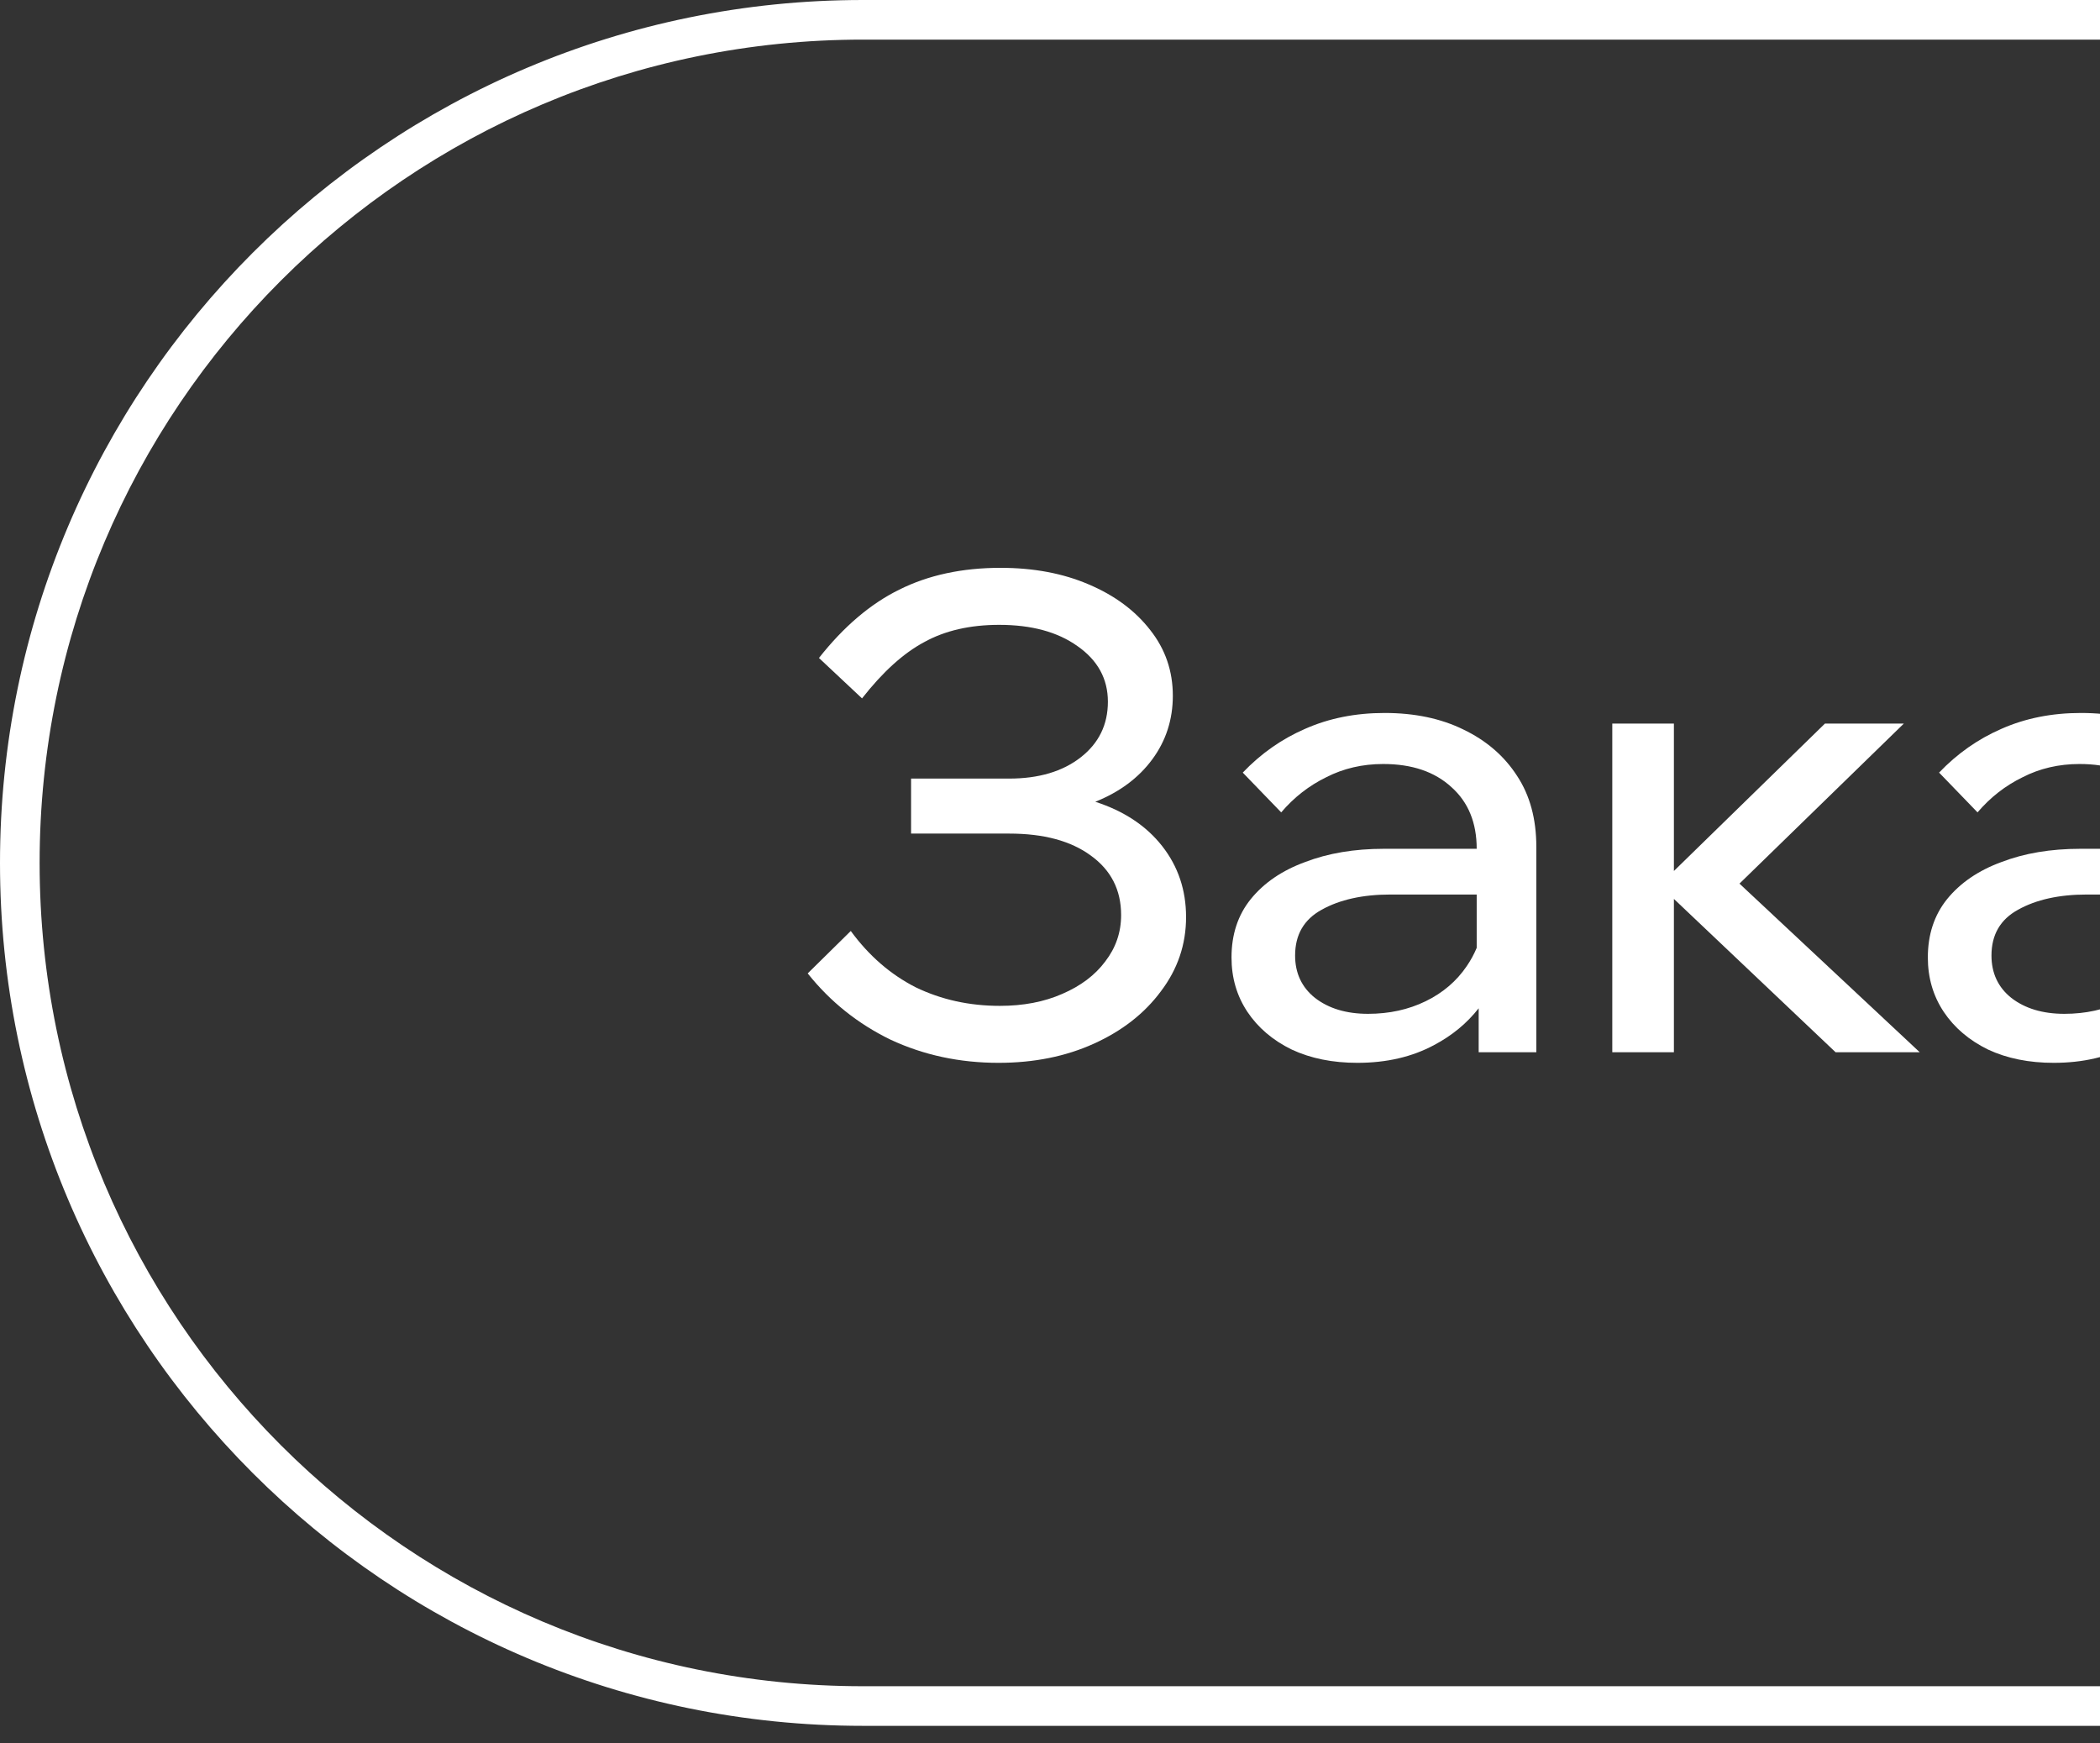
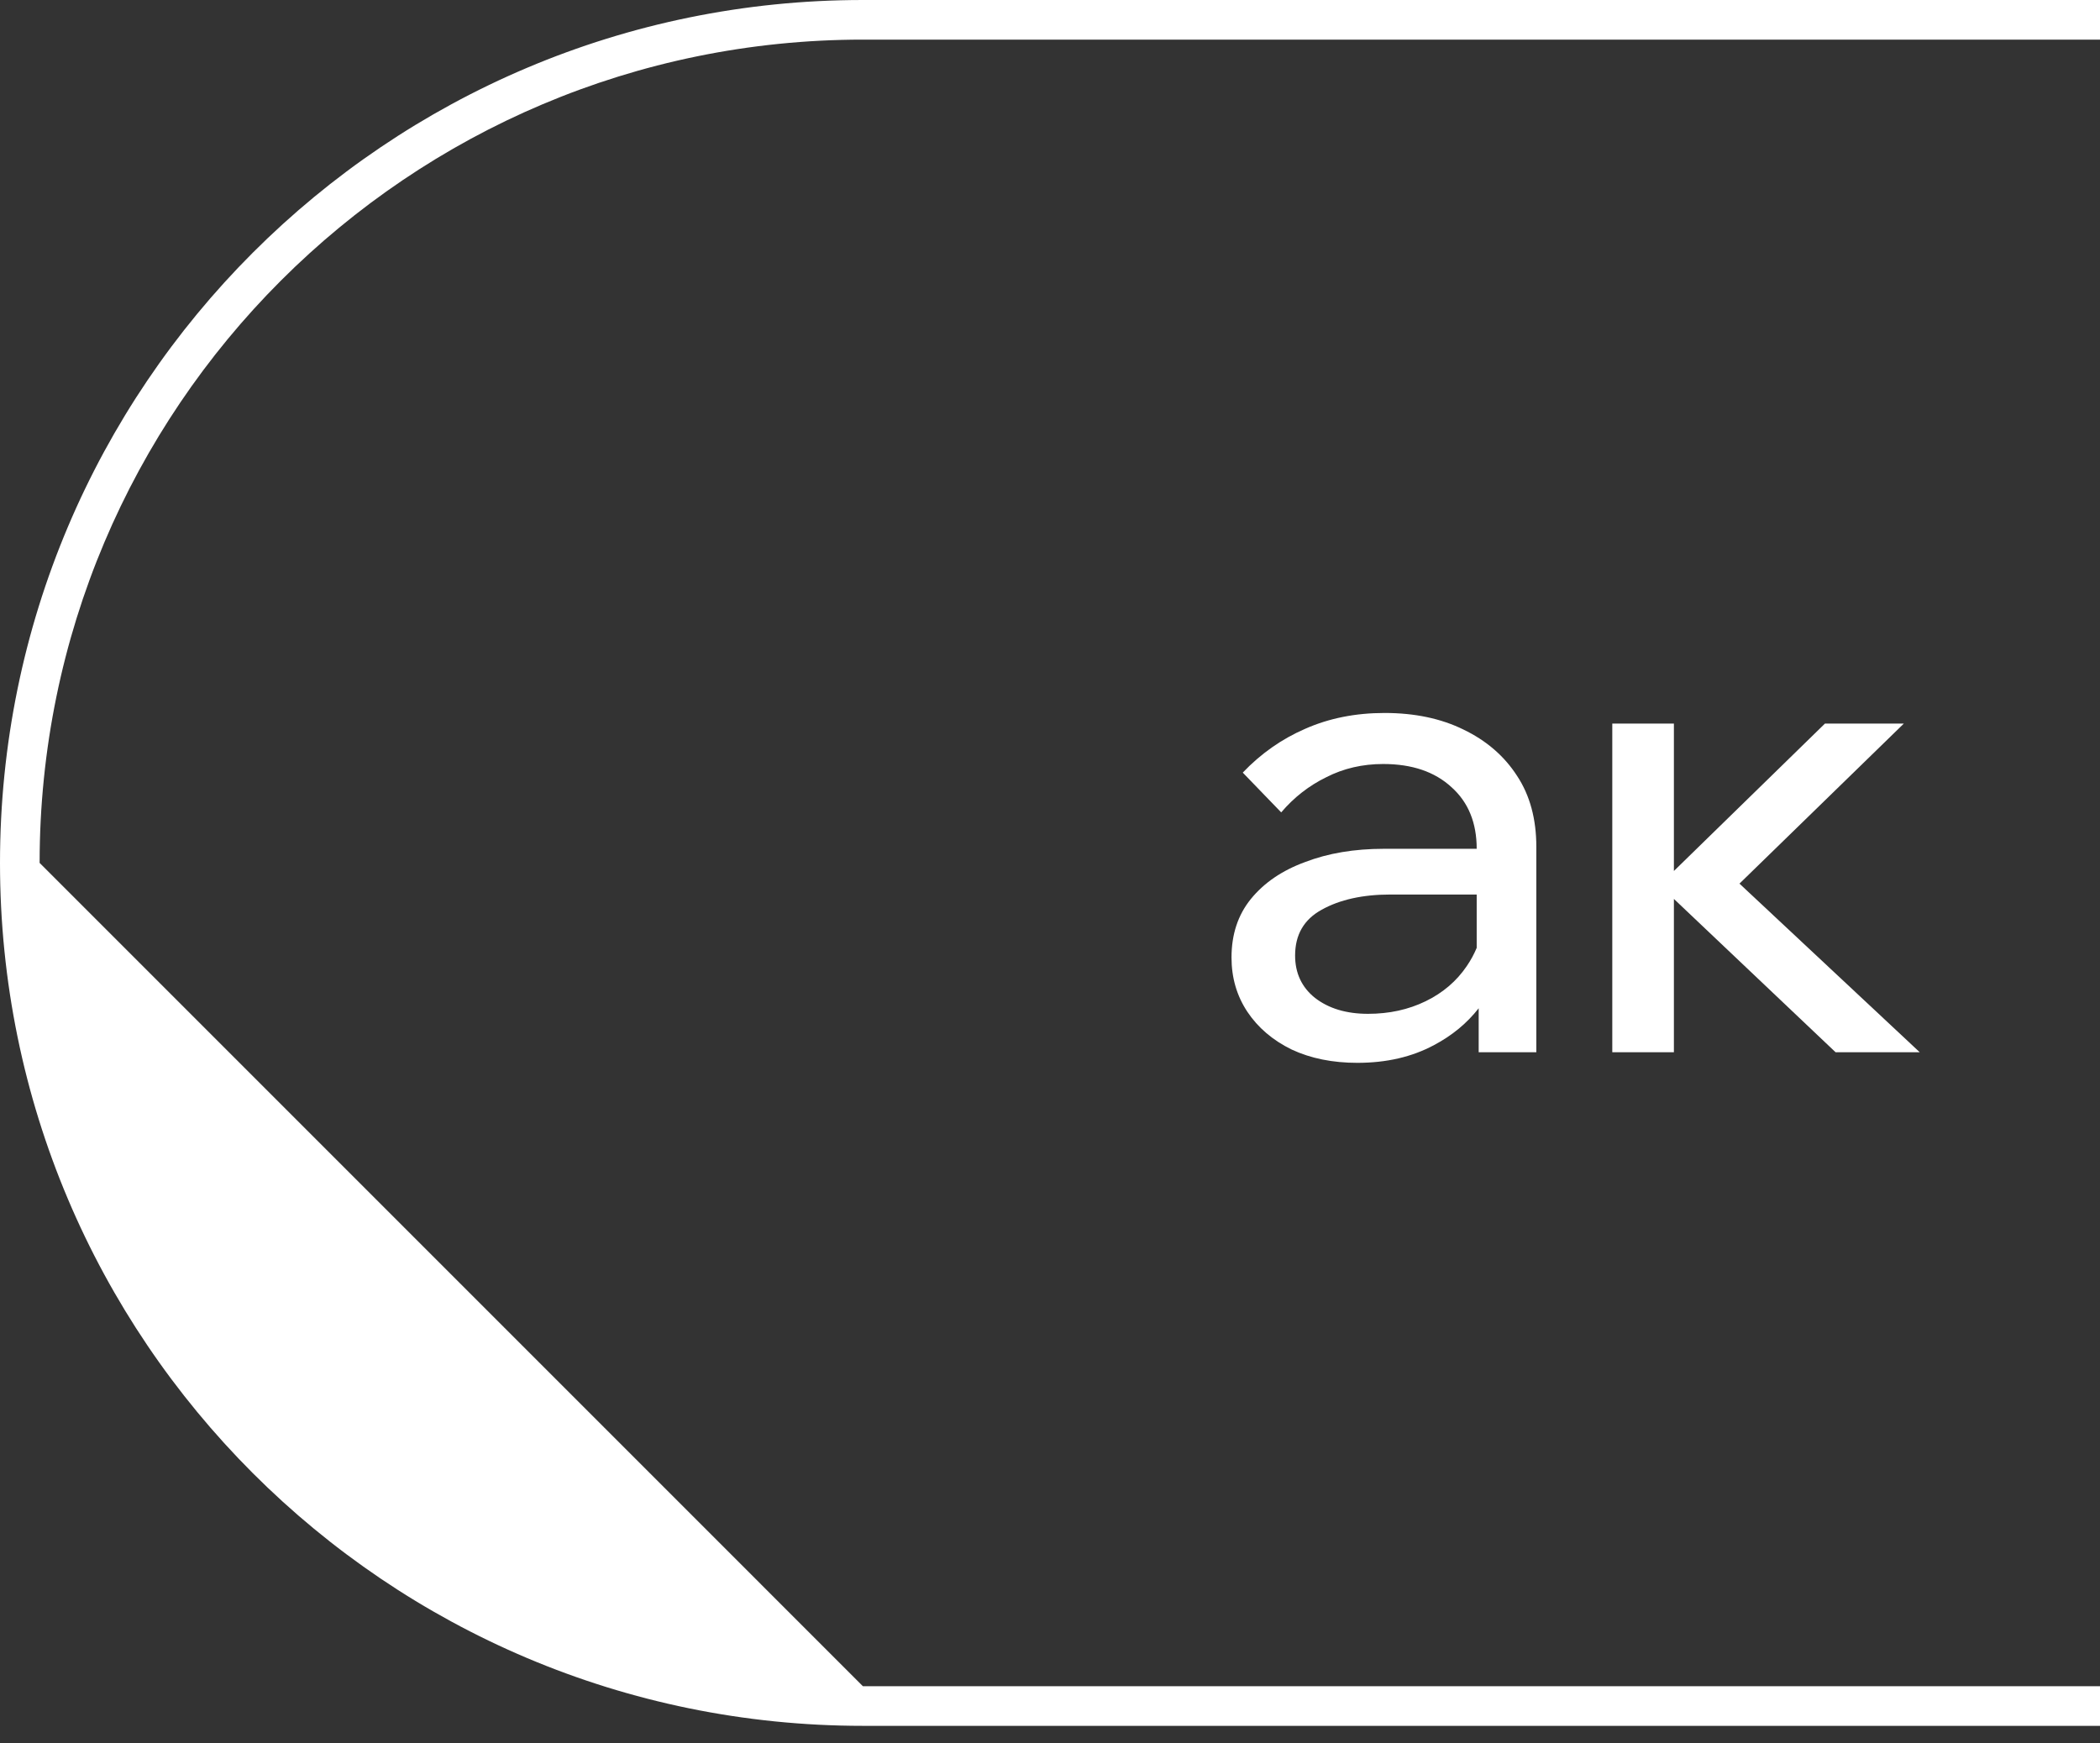
<svg xmlns="http://www.w3.org/2000/svg" width="53" height="44" viewBox="0 0 53 44" fill="none">
  <rect x="0" y="0" width="53" height="44" fill="#333333" stroke="none" />
-   <path d="M22.475 26.239C23.311 26.629 24.22 26.824 25.201 26.824C26.093 26.824 26.896 26.663 27.61 26.339C28.323 26.016 28.886 25.576 29.299 25.018C29.722 24.461 29.934 23.836 29.934 23.145C29.934 22.465 29.734 21.868 29.332 21.355C28.931 20.843 28.368 20.469 27.643 20.235C28.256 19.99 28.736 19.633 29.081 19.165C29.427 18.696 29.6 18.161 29.6 17.559C29.6 16.935 29.41 16.383 29.031 15.903C28.652 15.413 28.134 15.028 27.476 14.749C26.829 14.471 26.088 14.331 25.251 14.331C24.281 14.331 23.428 14.515 22.693 14.883C21.968 15.24 21.293 15.814 20.669 16.606L21.756 17.626C22.28 16.957 22.804 16.483 23.328 16.204C23.852 15.915 24.482 15.77 25.218 15.77C26.032 15.77 26.69 15.948 27.191 16.305C27.704 16.662 27.961 17.13 27.961 17.71C27.961 18.289 27.732 18.758 27.275 19.114C26.818 19.471 26.216 19.65 25.469 19.65H22.994V21.038H25.469C26.339 21.038 27.024 21.222 27.526 21.59C28.039 21.958 28.295 22.459 28.295 23.095C28.295 23.53 28.161 23.92 27.894 24.266C27.637 24.611 27.275 24.884 26.807 25.085C26.35 25.286 25.826 25.386 25.235 25.386C24.465 25.386 23.757 25.23 23.111 24.918C22.475 24.594 21.929 24.121 21.472 23.496L20.385 24.567C20.953 25.28 21.65 25.838 22.475 26.239Z" fill="white" />
  <path fill-rule="evenodd" clip-rule="evenodd" d="M37.319 26.557H38.774V21.372C38.774 20.67 38.612 20.073 38.289 19.583C37.966 19.081 37.514 18.691 36.934 18.412C36.366 18.133 35.702 17.994 34.944 17.994C34.208 17.994 33.539 18.128 32.937 18.395C32.346 18.652 31.822 19.02 31.365 19.499L32.335 20.503C32.658 20.123 33.038 19.828 33.472 19.616C33.907 19.393 34.387 19.282 34.911 19.282C35.635 19.282 36.21 19.477 36.633 19.867C37.057 20.246 37.269 20.765 37.269 21.422H34.927C34.18 21.422 33.517 21.534 32.937 21.757C32.357 21.969 31.9 22.281 31.566 22.693C31.242 23.095 31.081 23.585 31.081 24.165C31.081 24.678 31.215 25.135 31.482 25.537C31.75 25.938 32.123 26.256 32.603 26.49C33.082 26.713 33.634 26.824 34.258 26.824C34.994 26.824 35.641 26.674 36.198 26.373C36.649 26.134 37.022 25.826 37.319 25.447V26.557ZM37.269 23.922V22.576H35.095C34.392 22.576 33.812 22.705 33.355 22.961C32.909 23.206 32.686 23.591 32.686 24.115C32.686 24.561 32.854 24.918 33.188 25.185C33.534 25.453 33.98 25.587 34.526 25.587C35.061 25.587 35.546 25.481 35.981 25.269C36.416 25.057 36.761 24.762 37.018 24.383C37.118 24.237 37.202 24.083 37.269 23.922Z" fill="white" />
  <path d="M42.246 22.687L46.327 26.557H48.451L43.901 22.301L48.05 18.261H46.059L42.246 21.982V18.261H40.691V26.557H42.246V22.687Z" fill="white" />
-   <path fill-rule="evenodd" clip-rule="evenodd" d="M54.893 26.557H56.348V21.372C56.348 20.67 56.187 20.073 55.863 19.583C55.54 19.081 55.088 18.691 54.509 18.412C53.94 18.133 53.277 17.994 52.518 17.994C51.782 17.994 51.114 18.128 50.511 18.395C49.921 18.652 49.396 19.02 48.939 19.499L49.909 20.503C50.233 20.123 50.612 19.828 51.047 19.616C51.481 19.393 51.961 19.282 52.485 19.282C53.21 19.282 53.784 19.477 54.208 19.867C54.631 20.246 54.843 20.765 54.843 21.422H52.502C51.755 21.422 51.091 21.534 50.511 21.757C49.932 21.969 49.475 22.281 49.14 22.693C48.817 23.095 48.655 23.585 48.655 24.165C48.655 24.678 48.789 25.135 49.056 25.537C49.324 25.938 49.698 26.256 50.177 26.49C50.656 26.713 51.208 26.824 51.833 26.824C52.569 26.824 53.215 26.674 53.773 26.373C54.223 26.135 54.596 25.826 54.893 25.448V26.557ZM54.843 23.922V22.576H52.669C51.966 22.576 51.387 22.705 50.93 22.961C50.484 23.206 50.261 23.591 50.261 24.115C50.261 24.561 50.428 24.918 50.762 25.185C51.108 25.453 51.554 25.587 52.1 25.587C52.635 25.587 53.12 25.481 53.555 25.269C53.99 25.057 54.336 24.762 54.592 24.383C54.692 24.237 54.776 24.083 54.843 23.922Z" fill="white" />
  <path d="M58.934 26.473C59.603 26.718 60.283 26.841 60.974 26.841C61.699 26.841 62.34 26.724 62.898 26.49C63.466 26.256 63.918 25.938 64.252 25.537C64.587 25.135 64.754 24.684 64.754 24.182C64.754 23.669 64.592 23.234 64.269 22.877C63.989 22.569 63.609 22.339 63.128 22.189C63.527 22.043 63.84 21.832 64.068 21.556C64.347 21.222 64.487 20.831 64.487 20.385C64.487 19.917 64.33 19.505 64.018 19.148C63.717 18.791 63.305 18.512 62.781 18.312C62.257 18.1 61.649 17.994 60.958 17.994C59.542 17.994 58.377 18.473 57.462 19.432L58.382 20.436C59.085 19.677 59.938 19.298 60.941 19.298C61.554 19.298 62.039 19.415 62.396 19.65C62.764 19.873 62.948 20.179 62.948 20.569C62.948 20.937 62.797 21.222 62.496 21.422C62.195 21.612 61.755 21.707 61.175 21.707H59.469V22.877H61.158C62.519 22.877 63.199 23.279 63.199 24.082C63.199 24.516 62.993 24.868 62.58 25.135C62.179 25.392 61.632 25.52 60.941 25.52C59.837 25.52 58.917 25.146 58.182 24.399L57.262 25.369C57.708 25.849 58.265 26.217 58.934 26.473Z" fill="white" />
-   <path fill-rule="evenodd" clip-rule="evenodd" d="M21.778 0C9.751 0 0 9.751 0 21.778C0 33.806 9.751 43.557 21.778 43.557H64.222C76.249 43.557 86 33.806 86 21.778C86 9.751 76.249 0 64.222 0H21.778ZM1 21.778C1 10.303 10.303 1 21.778 1H64.222C75.697 1 85 10.303 85 21.778C85 33.254 75.697 42.557 64.222 42.557H21.778C10.303 42.557 1 33.254 1 21.778Z" fill="white" />
+   <path fill-rule="evenodd" clip-rule="evenodd" d="M21.778 0C9.751 0 0 9.751 0 21.778C0 33.806 9.751 43.557 21.778 43.557H64.222C76.249 43.557 86 33.806 86 21.778C86 9.751 76.249 0 64.222 0H21.778ZM1 21.778C1 10.303 10.303 1 21.778 1H64.222C75.697 1 85 10.303 85 21.778C85 33.254 75.697 42.557 64.222 42.557H21.778Z" fill="white" />
</svg>